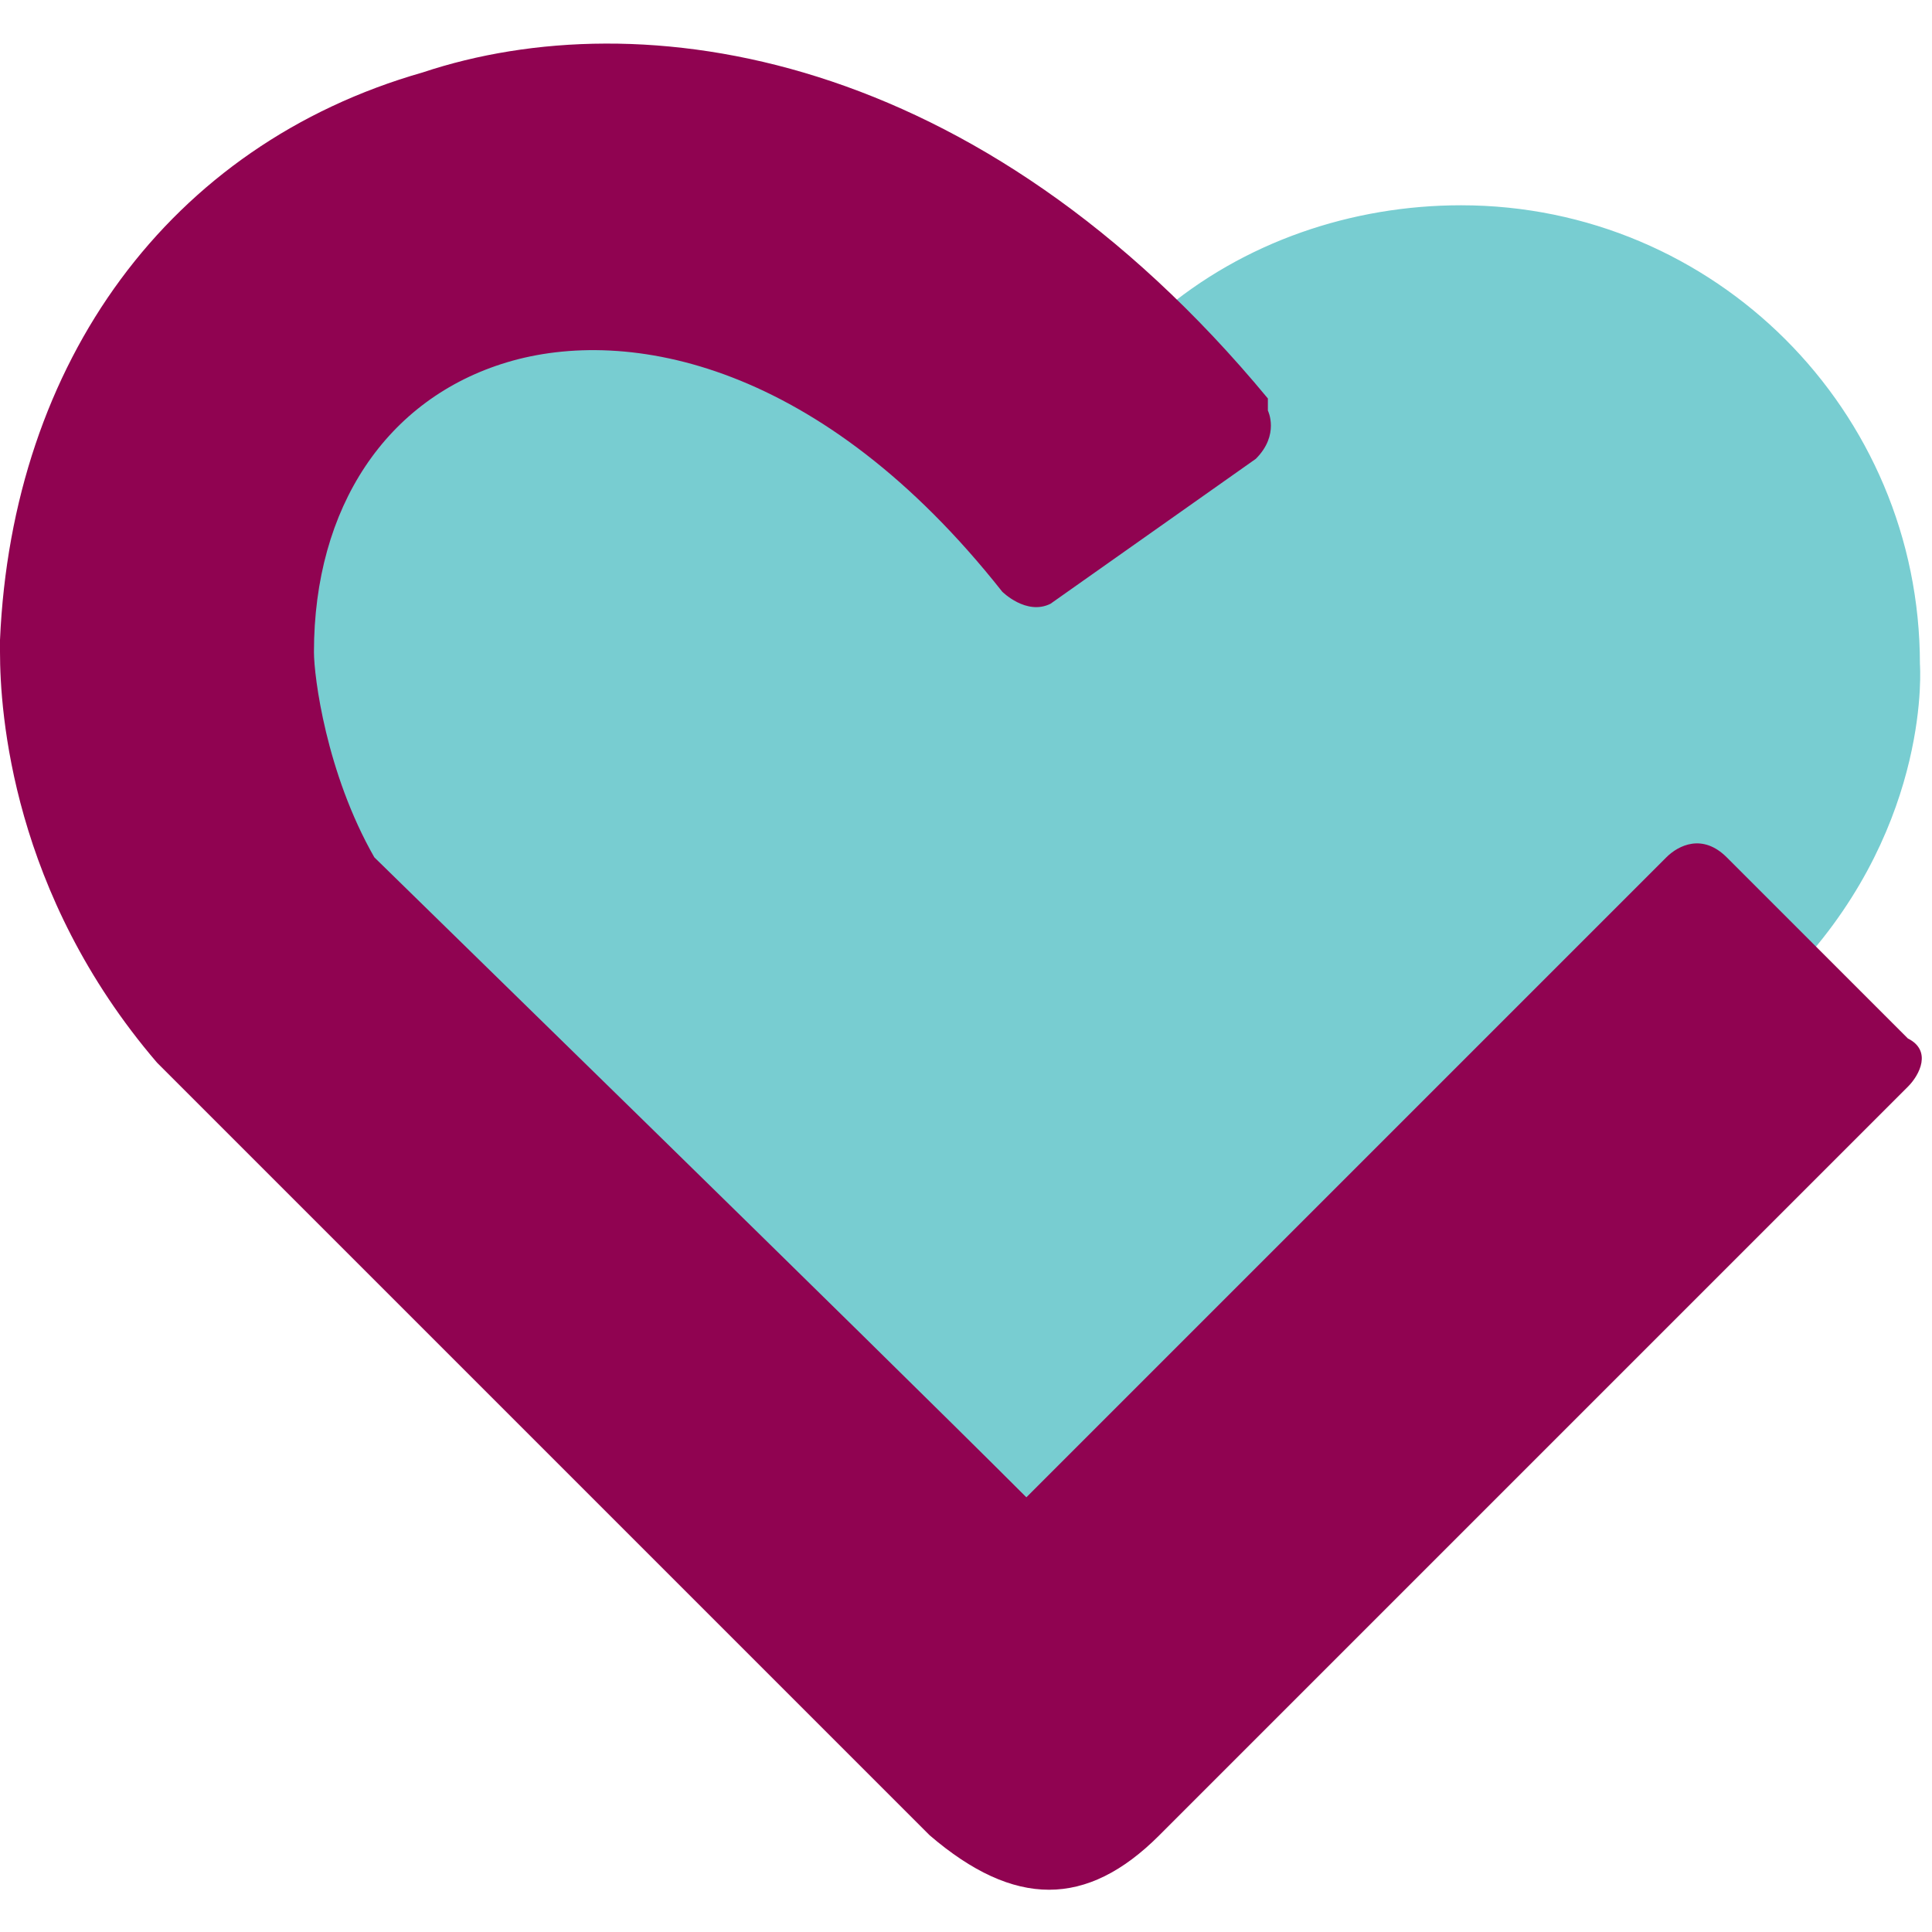
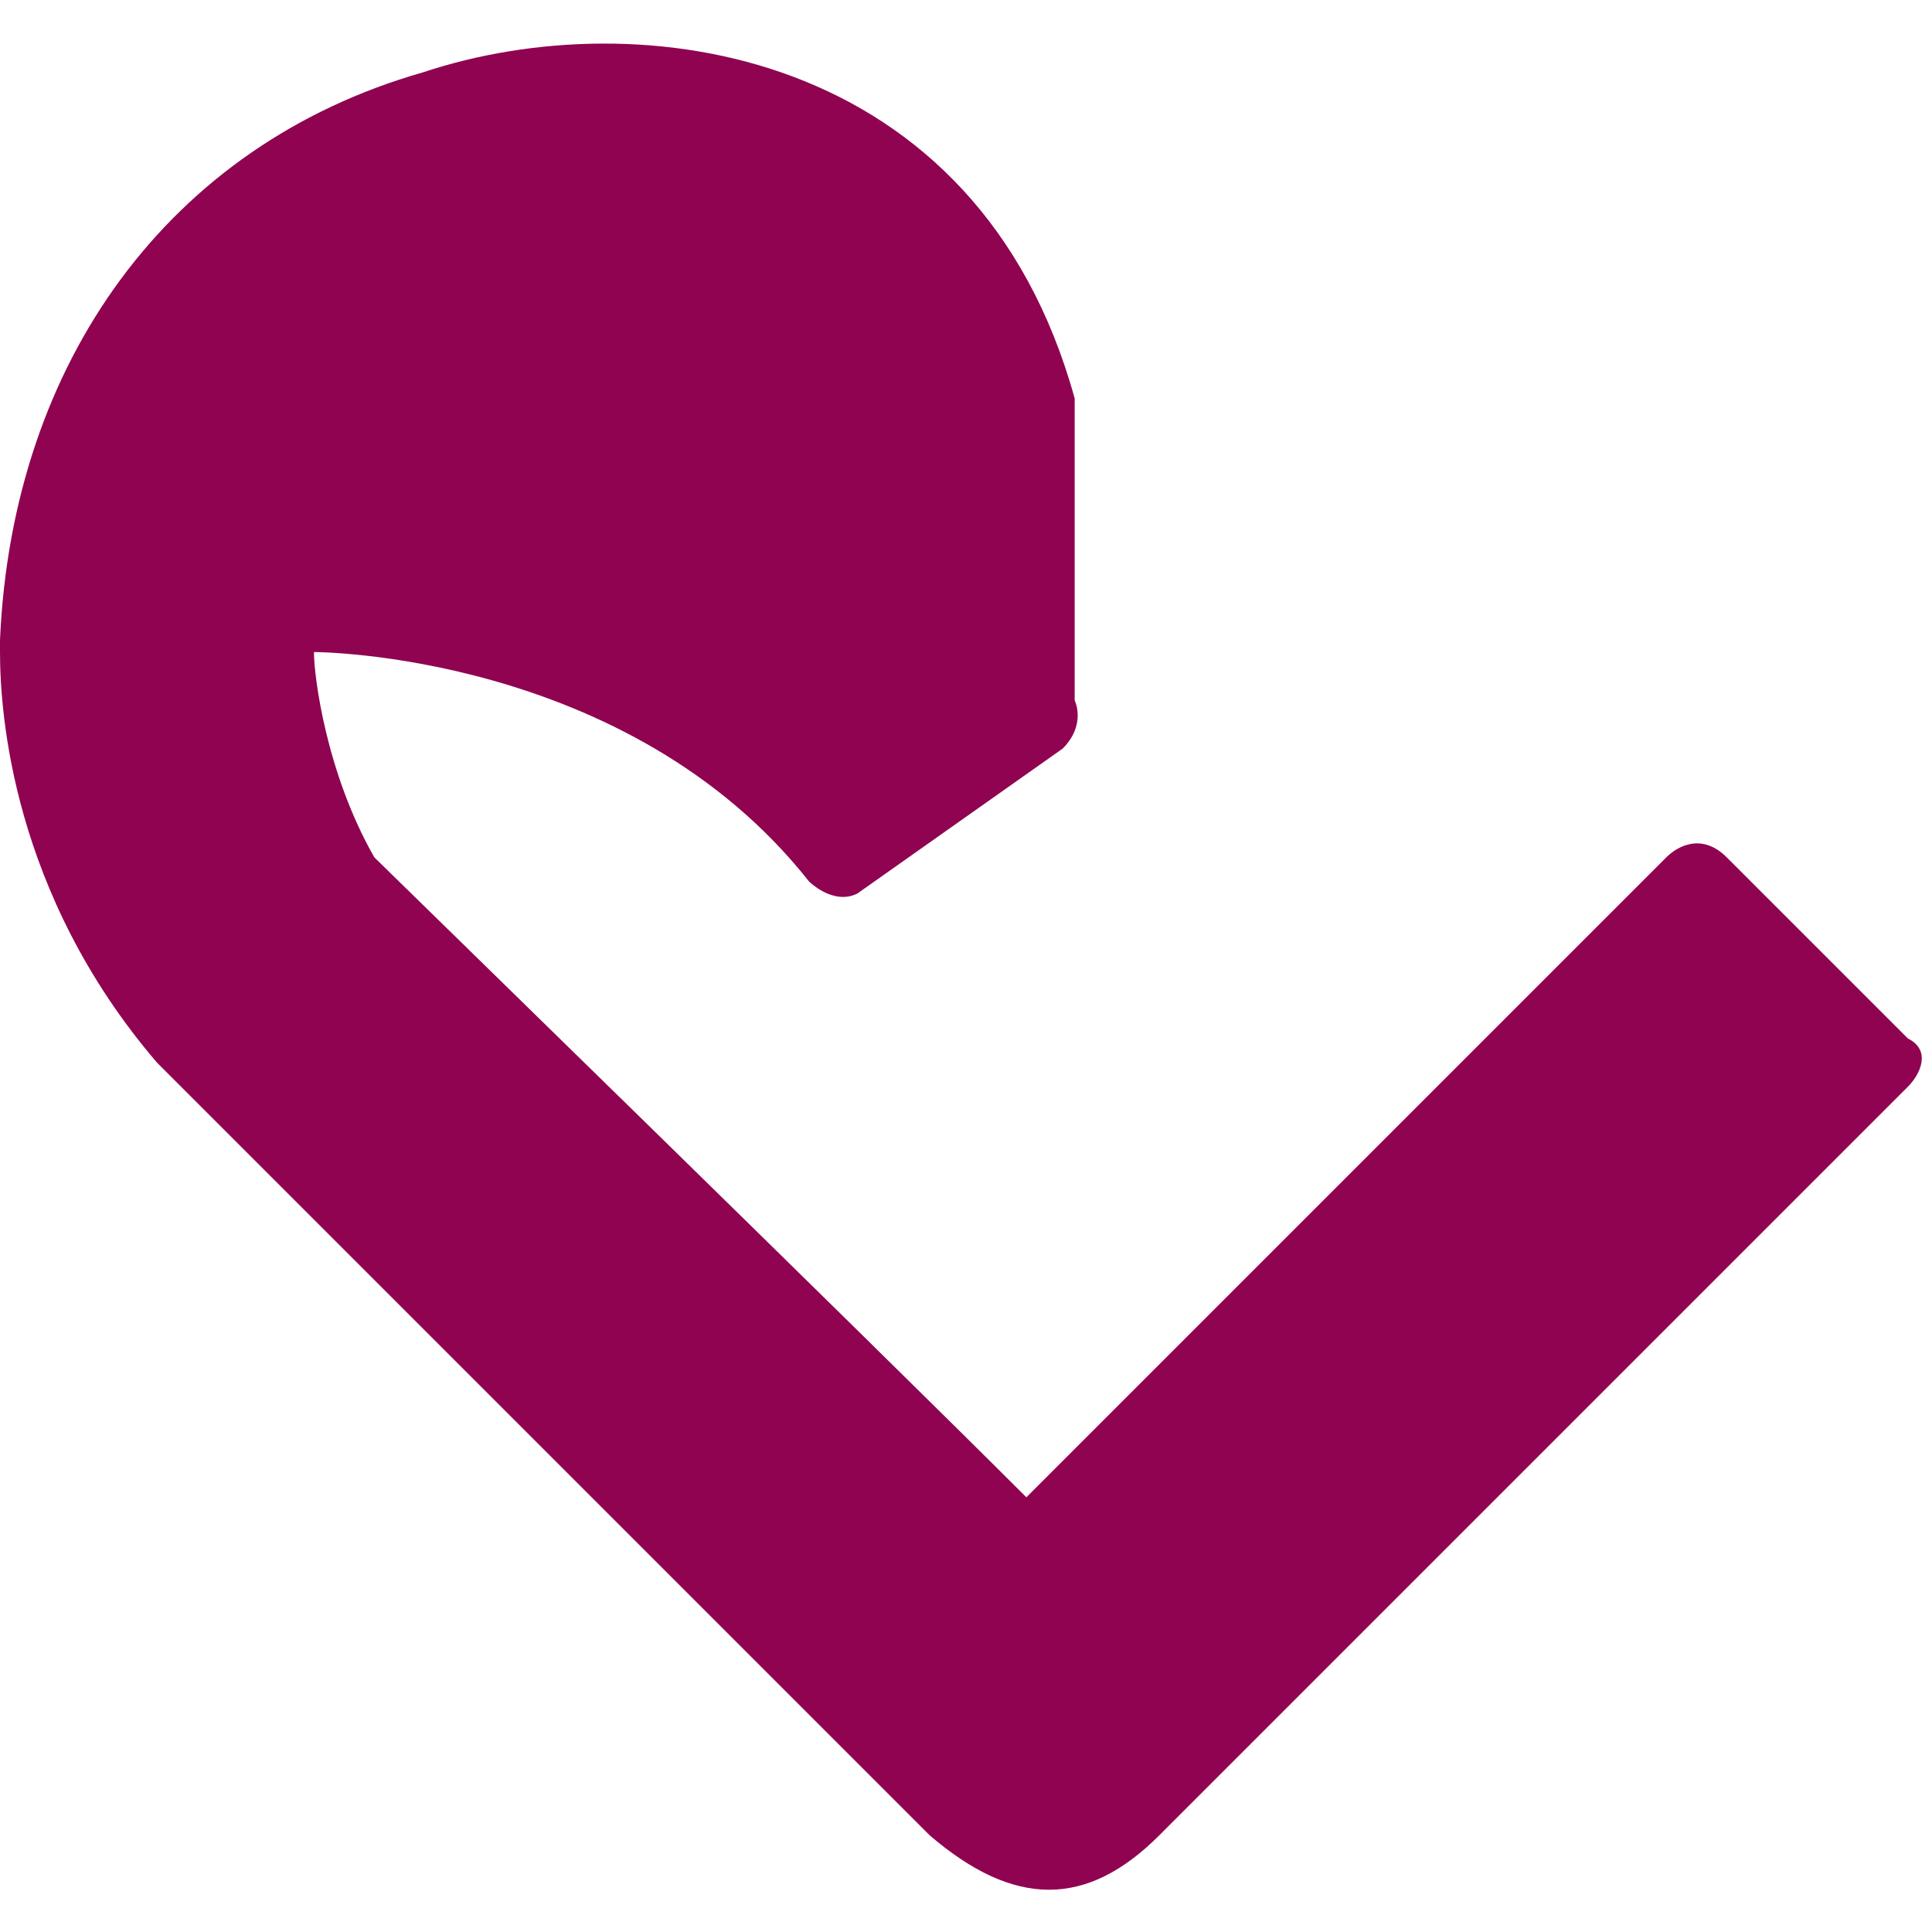
<svg xmlns="http://www.w3.org/2000/svg" version="1.1" id="Capa_1" x="0px" y="0px" viewBox="0 0 16 16" style="enable-background:new 0 0 16 16;" xml:space="preserve">
  <style type="text/css"> .st0{fill:#78CDD1;} .st1{fill:#900351;} </style>
  <g>
-     <path class="st0" d="M1.4,5.4c0-2.1,1.7-3.7,3.7-3.7c1.9,0,3.5,1.8,3.5,1.8l1-0.9c0.7-0.6,1.6-0.9,2.5-0.9c2.1,0,3.8,1.7,3.8,3.8 c0,0,0.1,1.3-1,2.5l-6.3,6.3L2.4,7.9C1.3,6.7,1.4,5.4,1.4,5.4" />
-     <path class="st1" d="M0,5.3L0,5.3L0,5.3L0,5.3 M9.6,15.2c0.8-0.8,6.2-6.2,6.2-6.2c0.1-0.1,0.2-0.3,0-0.4l-1.4-1.4l-0.1-0.1 c-0.2-0.2-0.4-0.1-0.5,0l0,0l0,0l-0.1,0.1c-1,1-4,4-5.2,5.2c-1.3-1.3-5.3-5.2-5.4-5.3C2.7,6.4,2.6,5.6,2.6,5.4l0,0 c0-1.2,0.6-2.1,1.6-2.4s2.6,0,4.1,1.9l0,0l0,0l0,0c0,0,0.2,0.2,0.4,0.1l1.7-1.2c0.2-0.2,0.1-0.4,0.1-0.4l0,0V3.3 C8.1,0.4,5.3,0,3.5,0.6C1.4,1.2,0.1,3,0,5.3v0.1c0,0.5,0.1,2,1.3,3.4l0,0c0,0,5.6,5.6,6.4,6.4C8.4,15.8,9,15.8,9.6,15.2z" />
+     <path class="st1" d="M0,5.3L0,5.3L0,5.3L0,5.3 M9.6,15.2c0.8-0.8,6.2-6.2,6.2-6.2c0.1-0.1,0.2-0.3,0-0.4l-1.4-1.4l-0.1-0.1 c-0.2-0.2-0.4-0.1-0.5,0l0,0l0,0l-0.1,0.1c-1,1-4,4-5.2,5.2c-1.3-1.3-5.3-5.2-5.4-5.3C2.7,6.4,2.6,5.6,2.6,5.4l0,0 s2.6,0,4.1,1.9l0,0l0,0l0,0c0,0,0.2,0.2,0.4,0.1l1.7-1.2c0.2-0.2,0.1-0.4,0.1-0.4l0,0V3.3 C8.1,0.4,5.3,0,3.5,0.6C1.4,1.2,0.1,3,0,5.3v0.1c0,0.5,0.1,2,1.3,3.4l0,0c0,0,5.6,5.6,6.4,6.4C8.4,15.8,9,15.8,9.6,15.2z" />
  </g>
</svg>